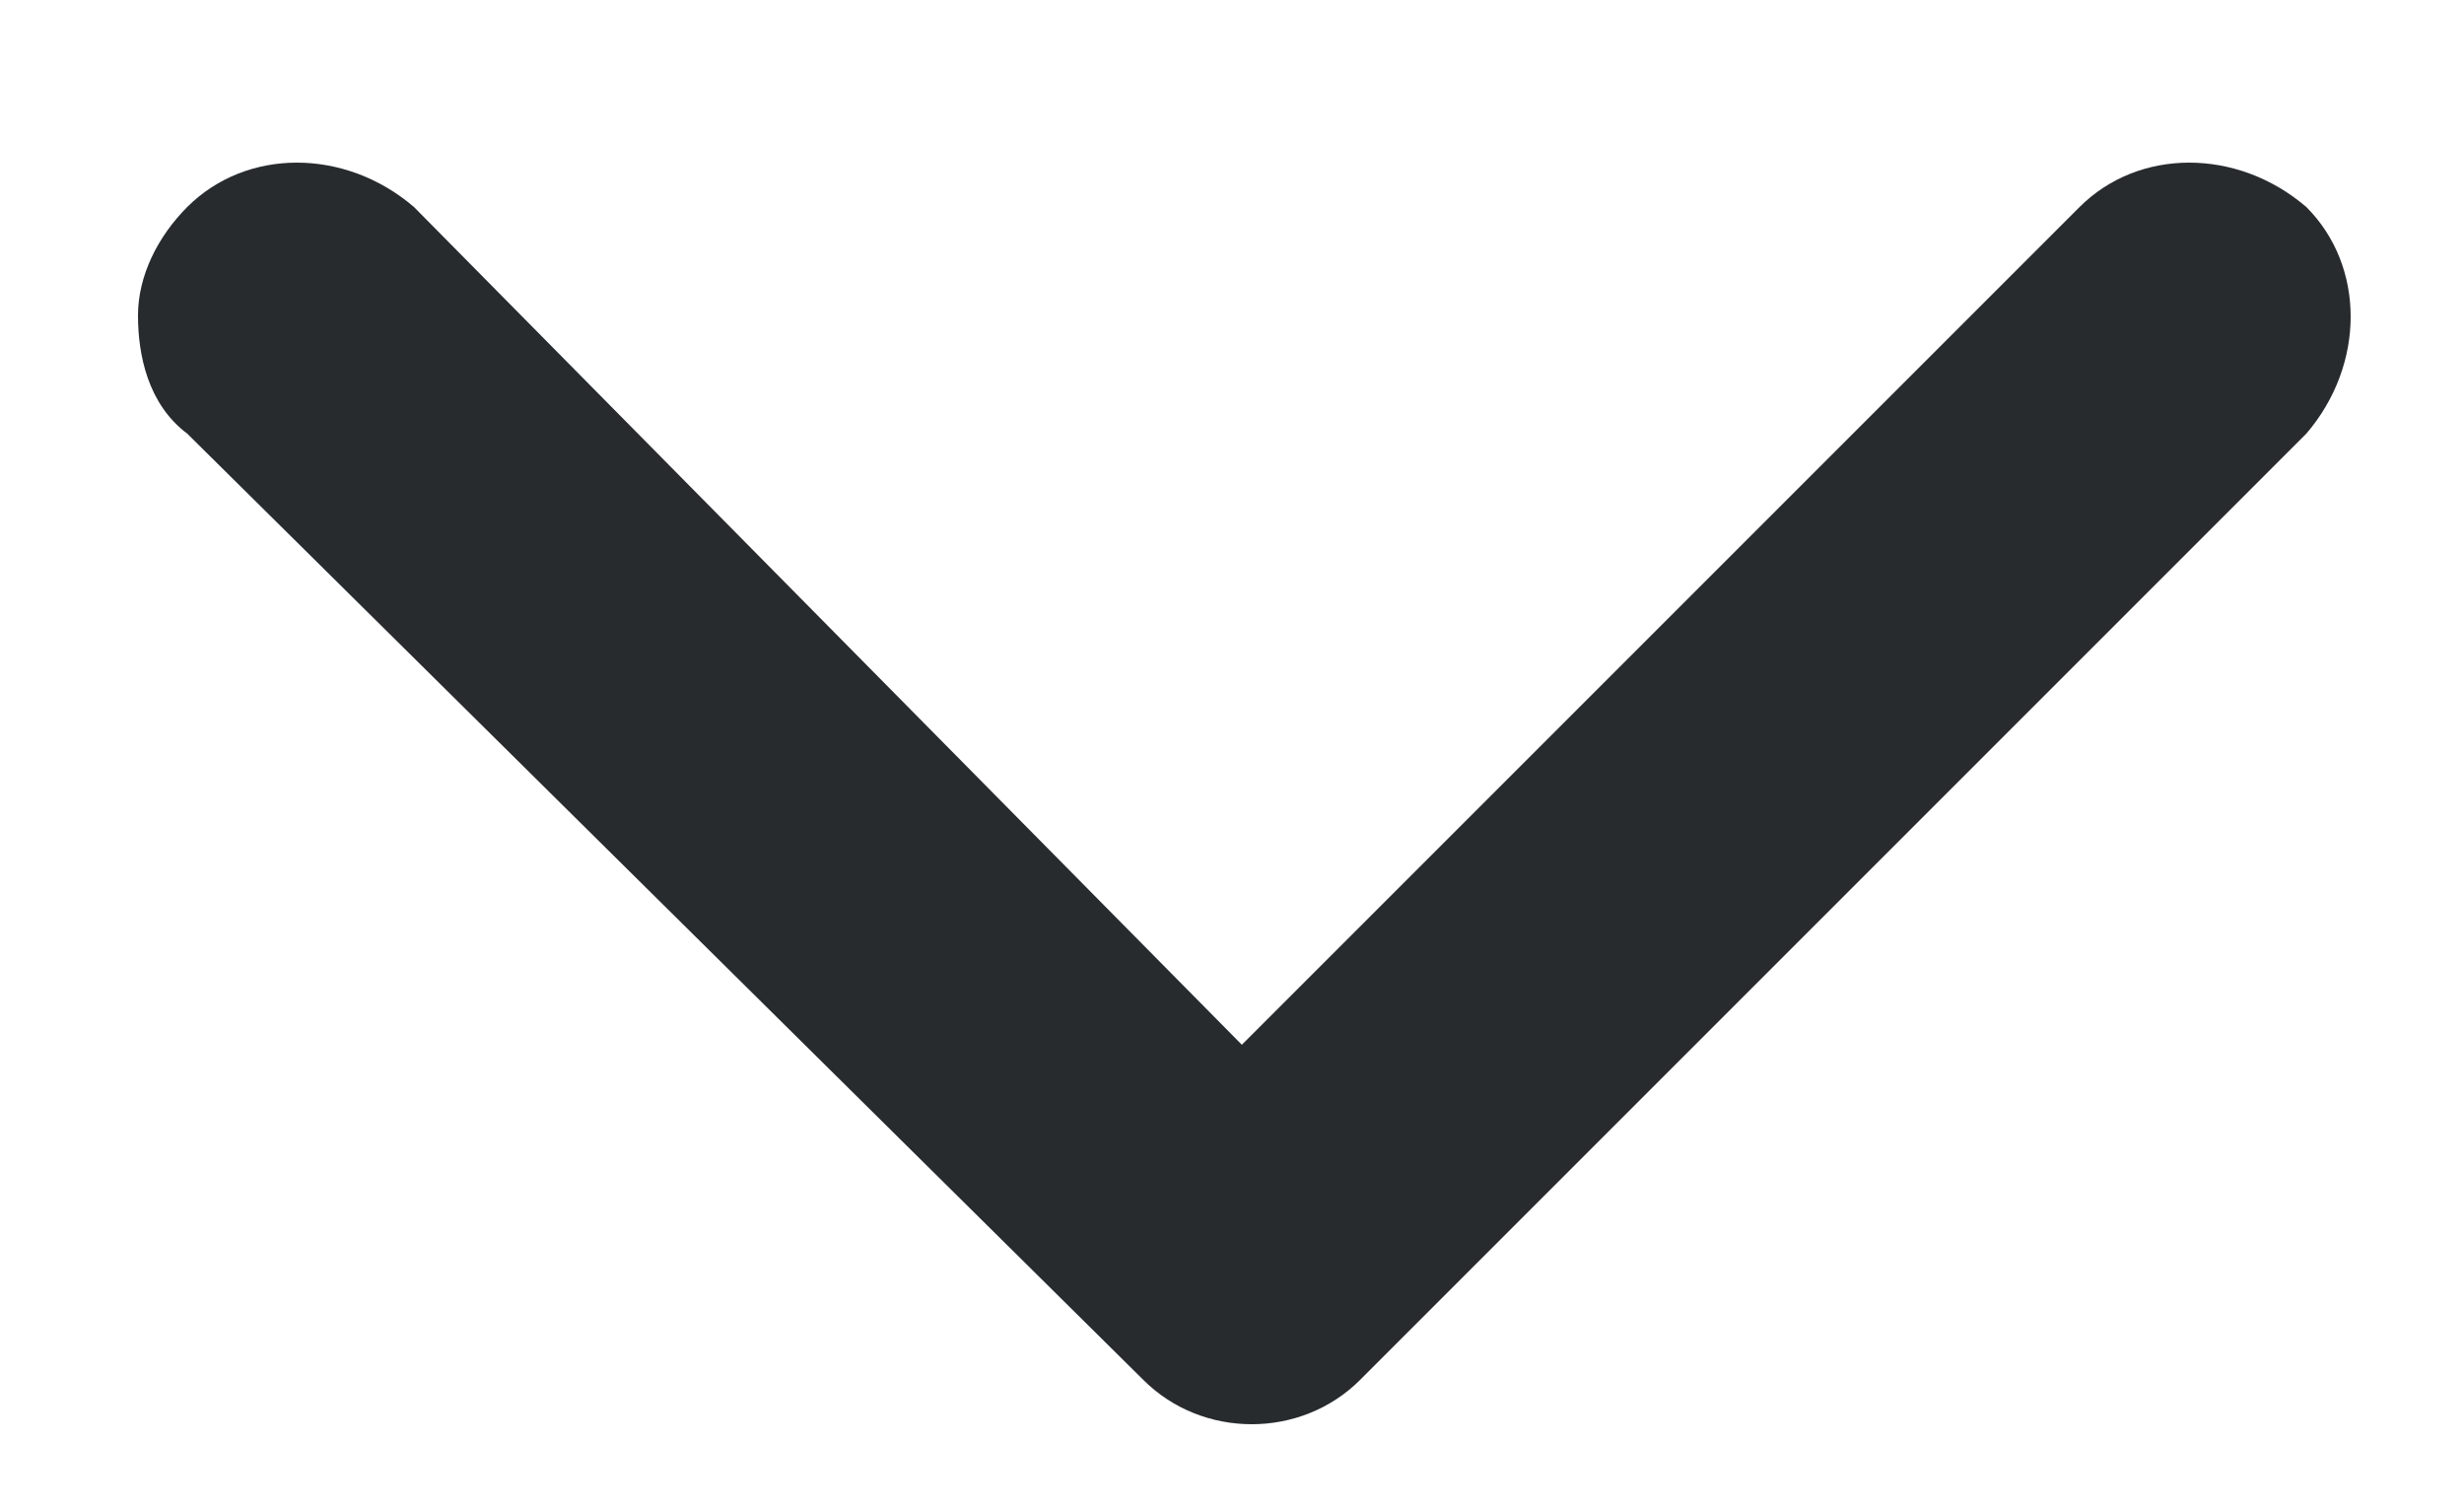
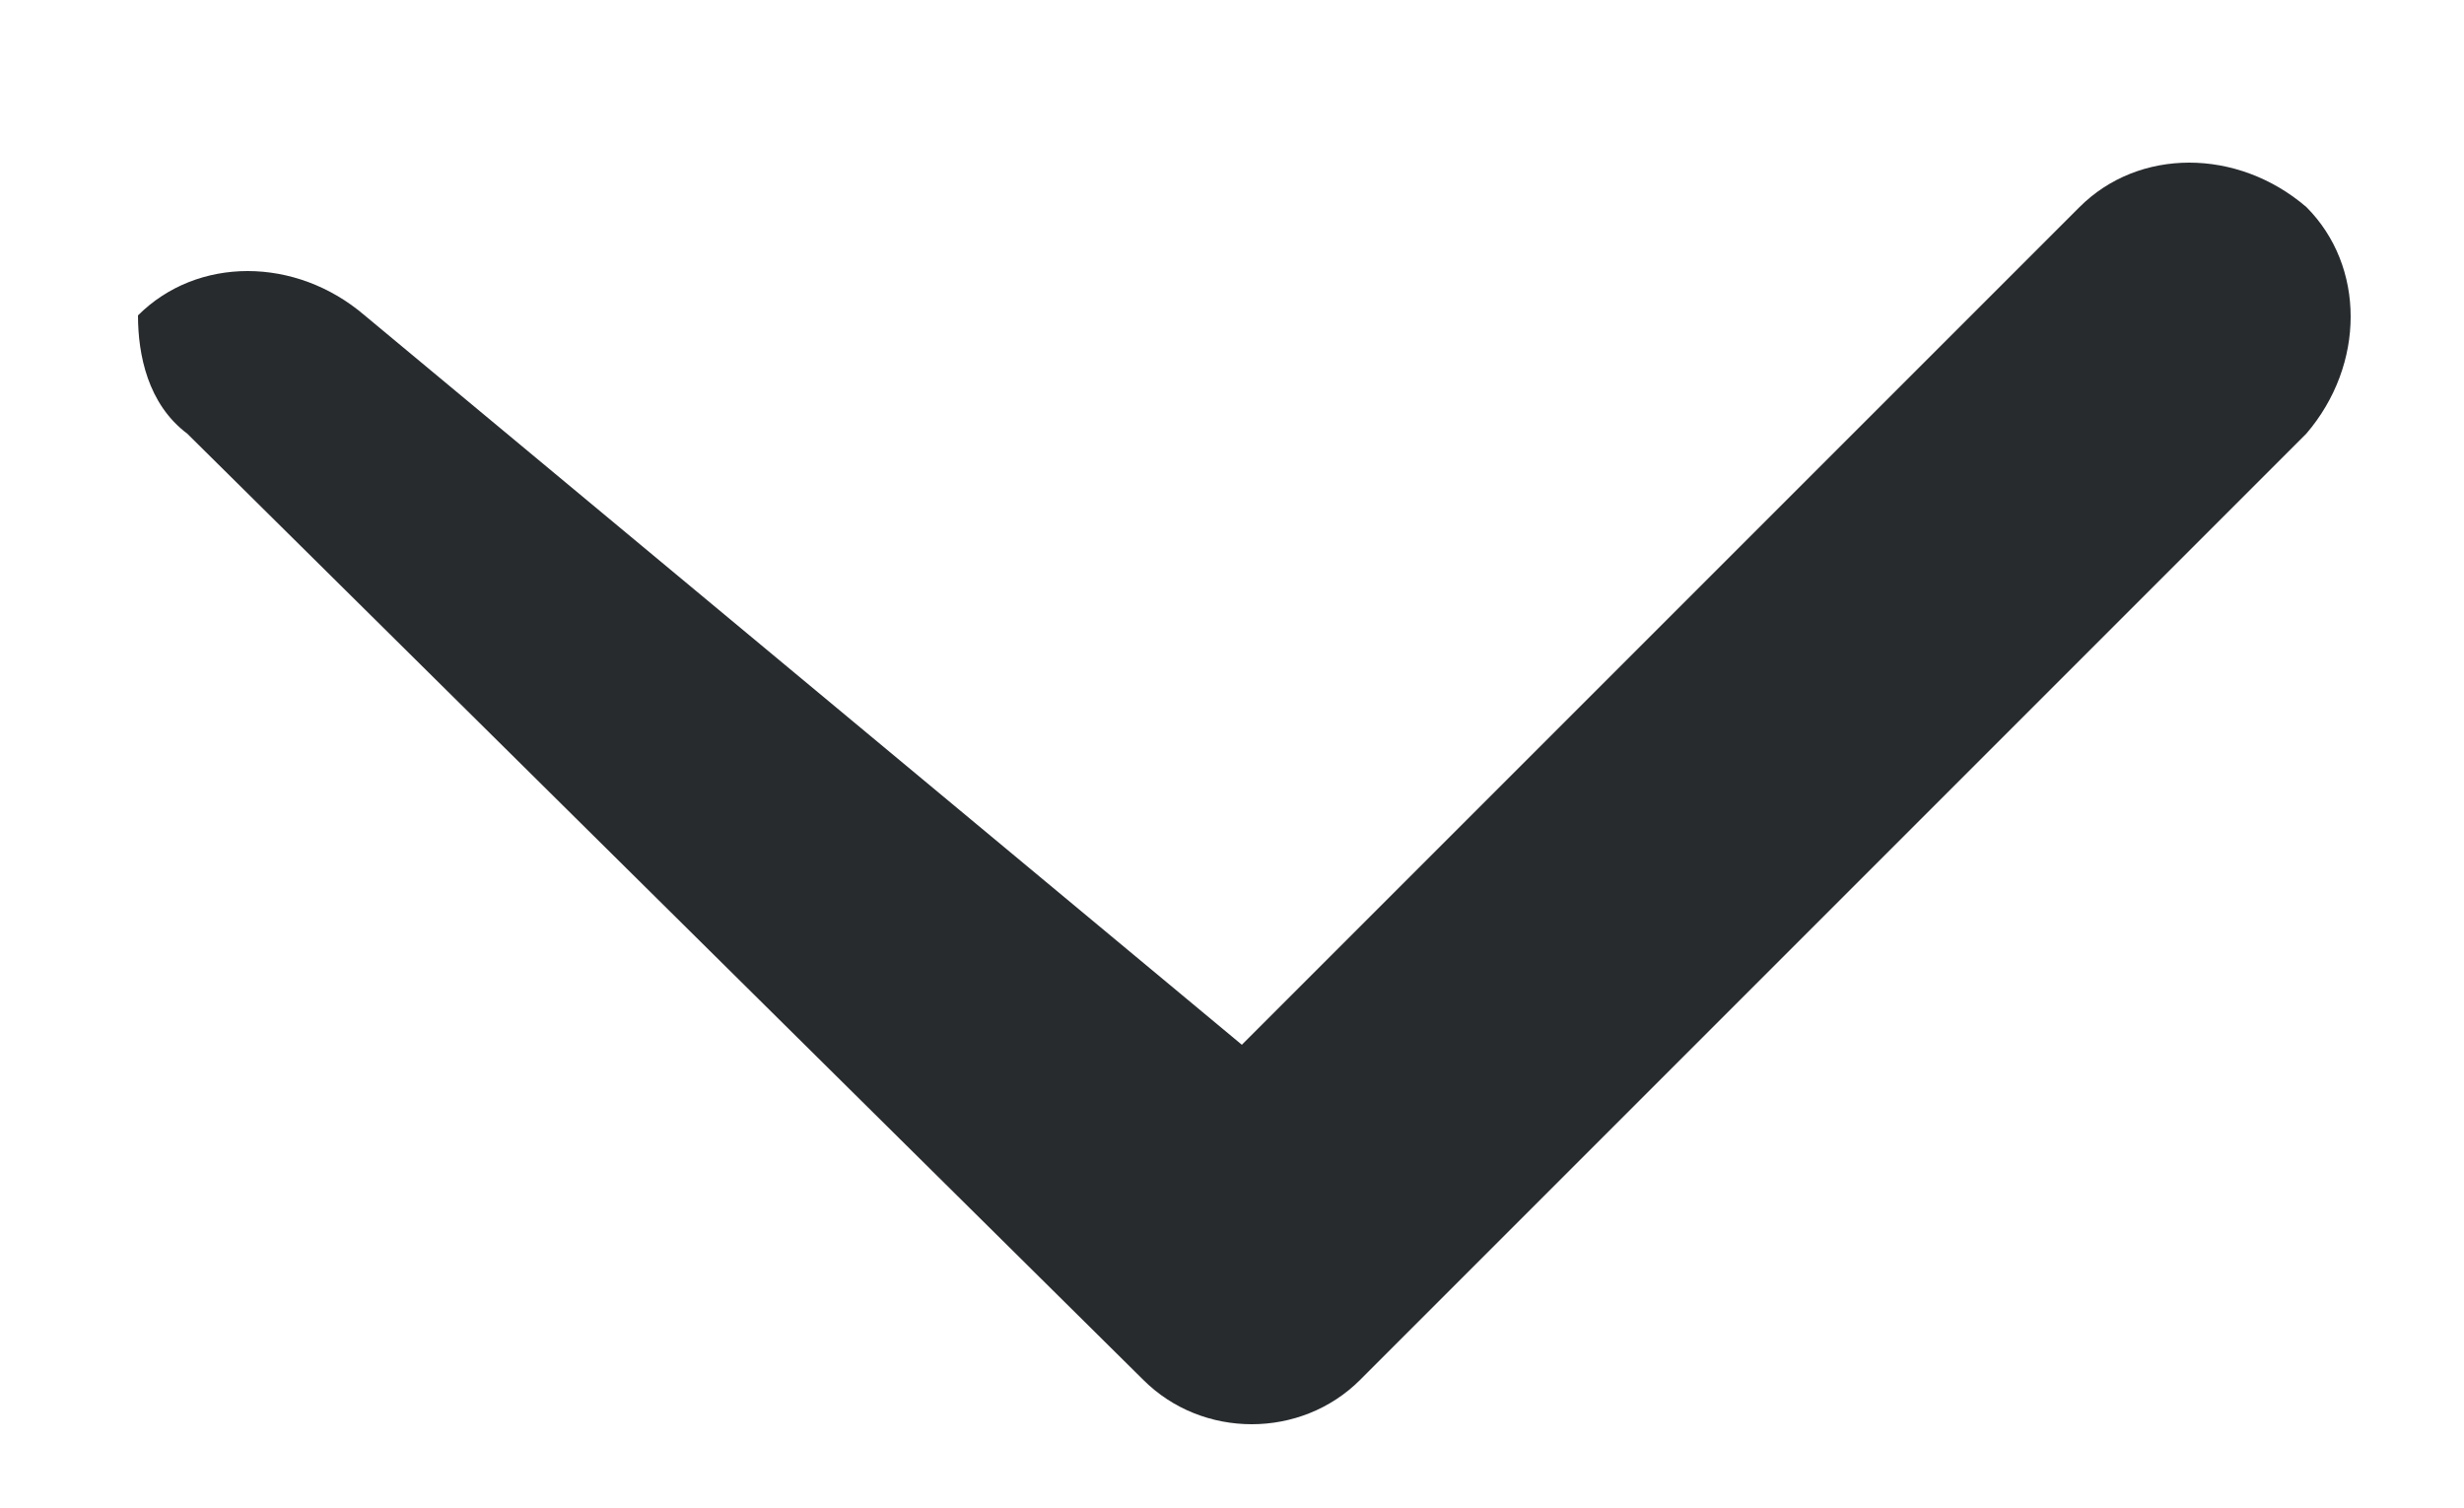
<svg xmlns="http://www.w3.org/2000/svg" version="1.1" id="Layer_1" x="0px" y="0px" viewBox="0 0 25 15.3" style="enable-background:new 0 0 25 15.3;" xml:space="preserve">
  <style type="text/css">
	.st0{fill:#272B2E;}
</style>
-   <path class="st0" d="M12.6,10.6l8.5-8.5c0.6-0.6,1.6-0.6,2.3,0c0.6,0.6,0.6,1.6,0,2.3L13.8,14c-0.6,0.6-1.6,0.6-2.2,0L1.9,4.4  C1.5,4.1,1.4,3.6,1.4,3.2s0.2-0.8,0.5-1.1c0.6-0.6,1.6-0.6,2.3,0L12.6,10.6z" />
+   <path class="st0" d="M12.6,10.6l8.5-8.5c0.6-0.6,1.6-0.6,2.3,0c0.6,0.6,0.6,1.6,0,2.3L13.8,14c-0.6,0.6-1.6,0.6-2.2,0L1.9,4.4  C1.5,4.1,1.4,3.6,1.4,3.2c0.6-0.6,1.6-0.6,2.3,0L12.6,10.6z" />
</svg>